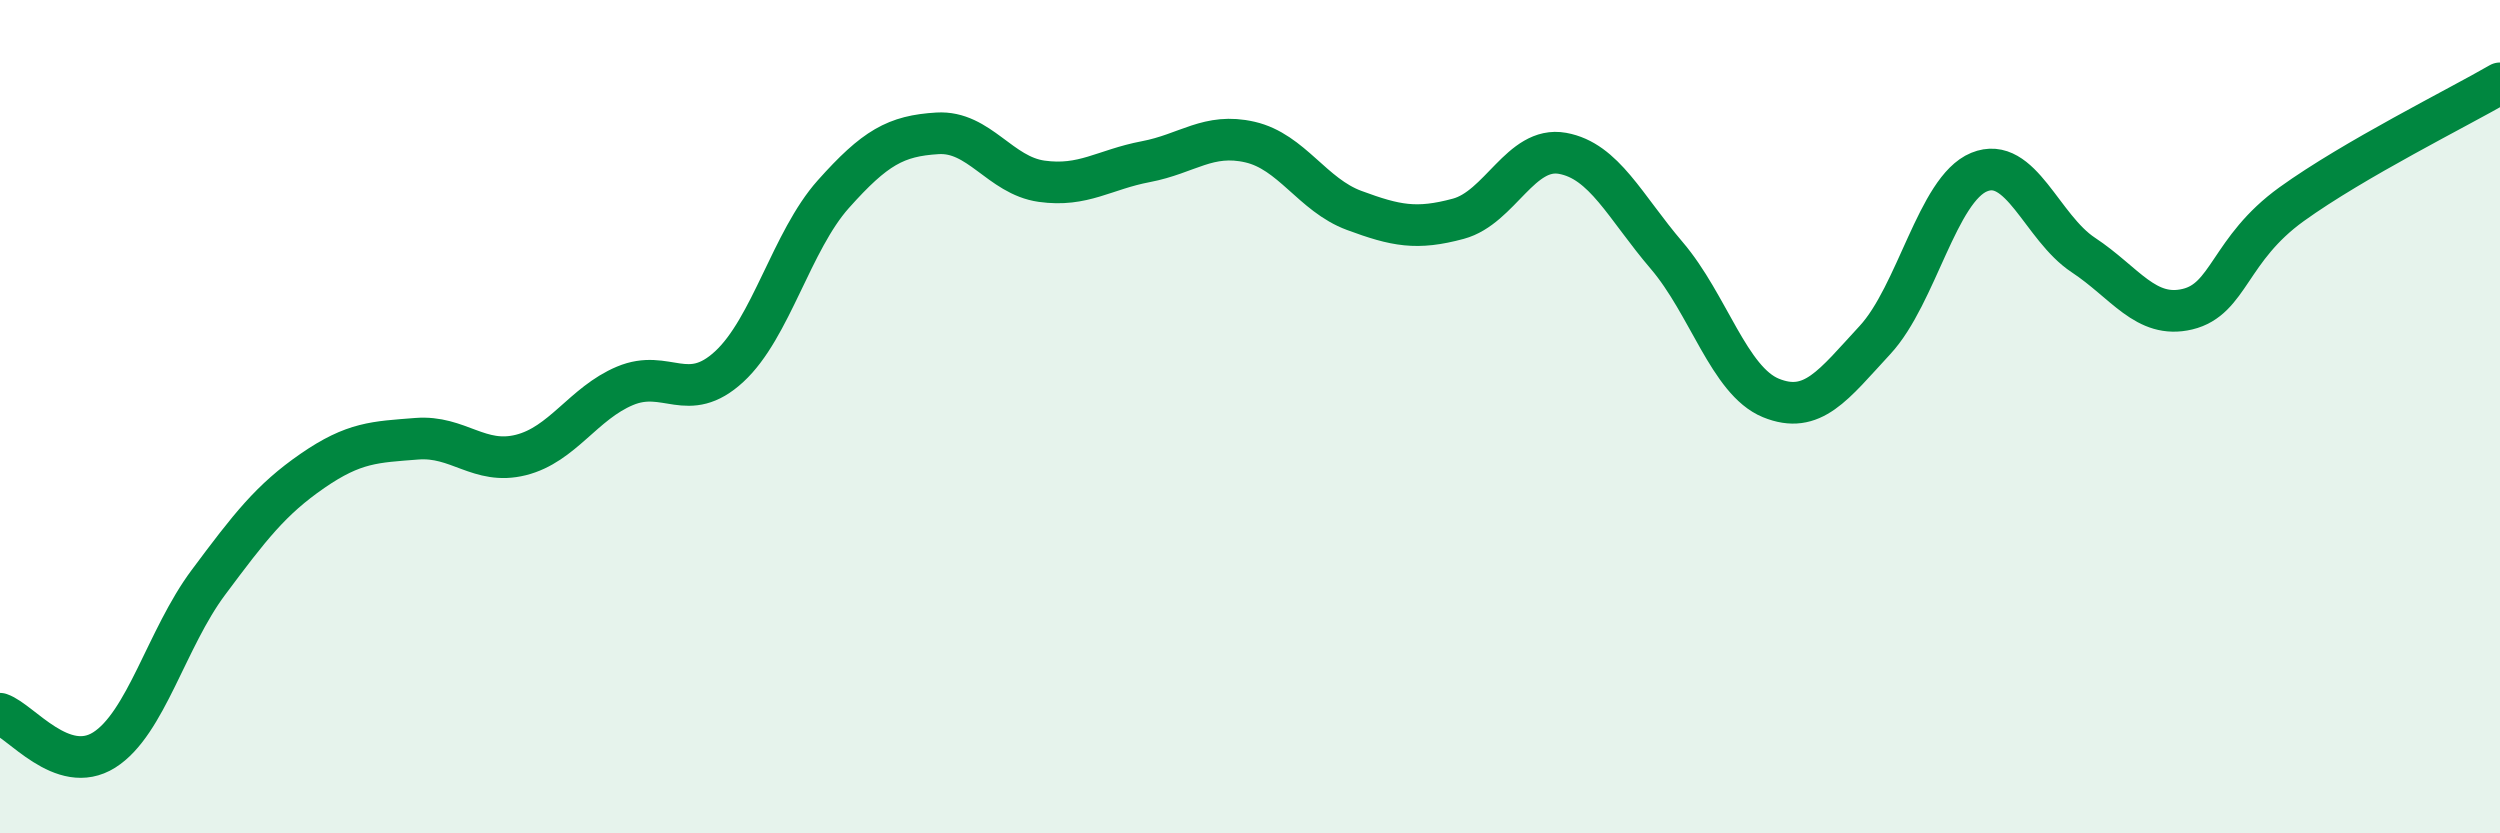
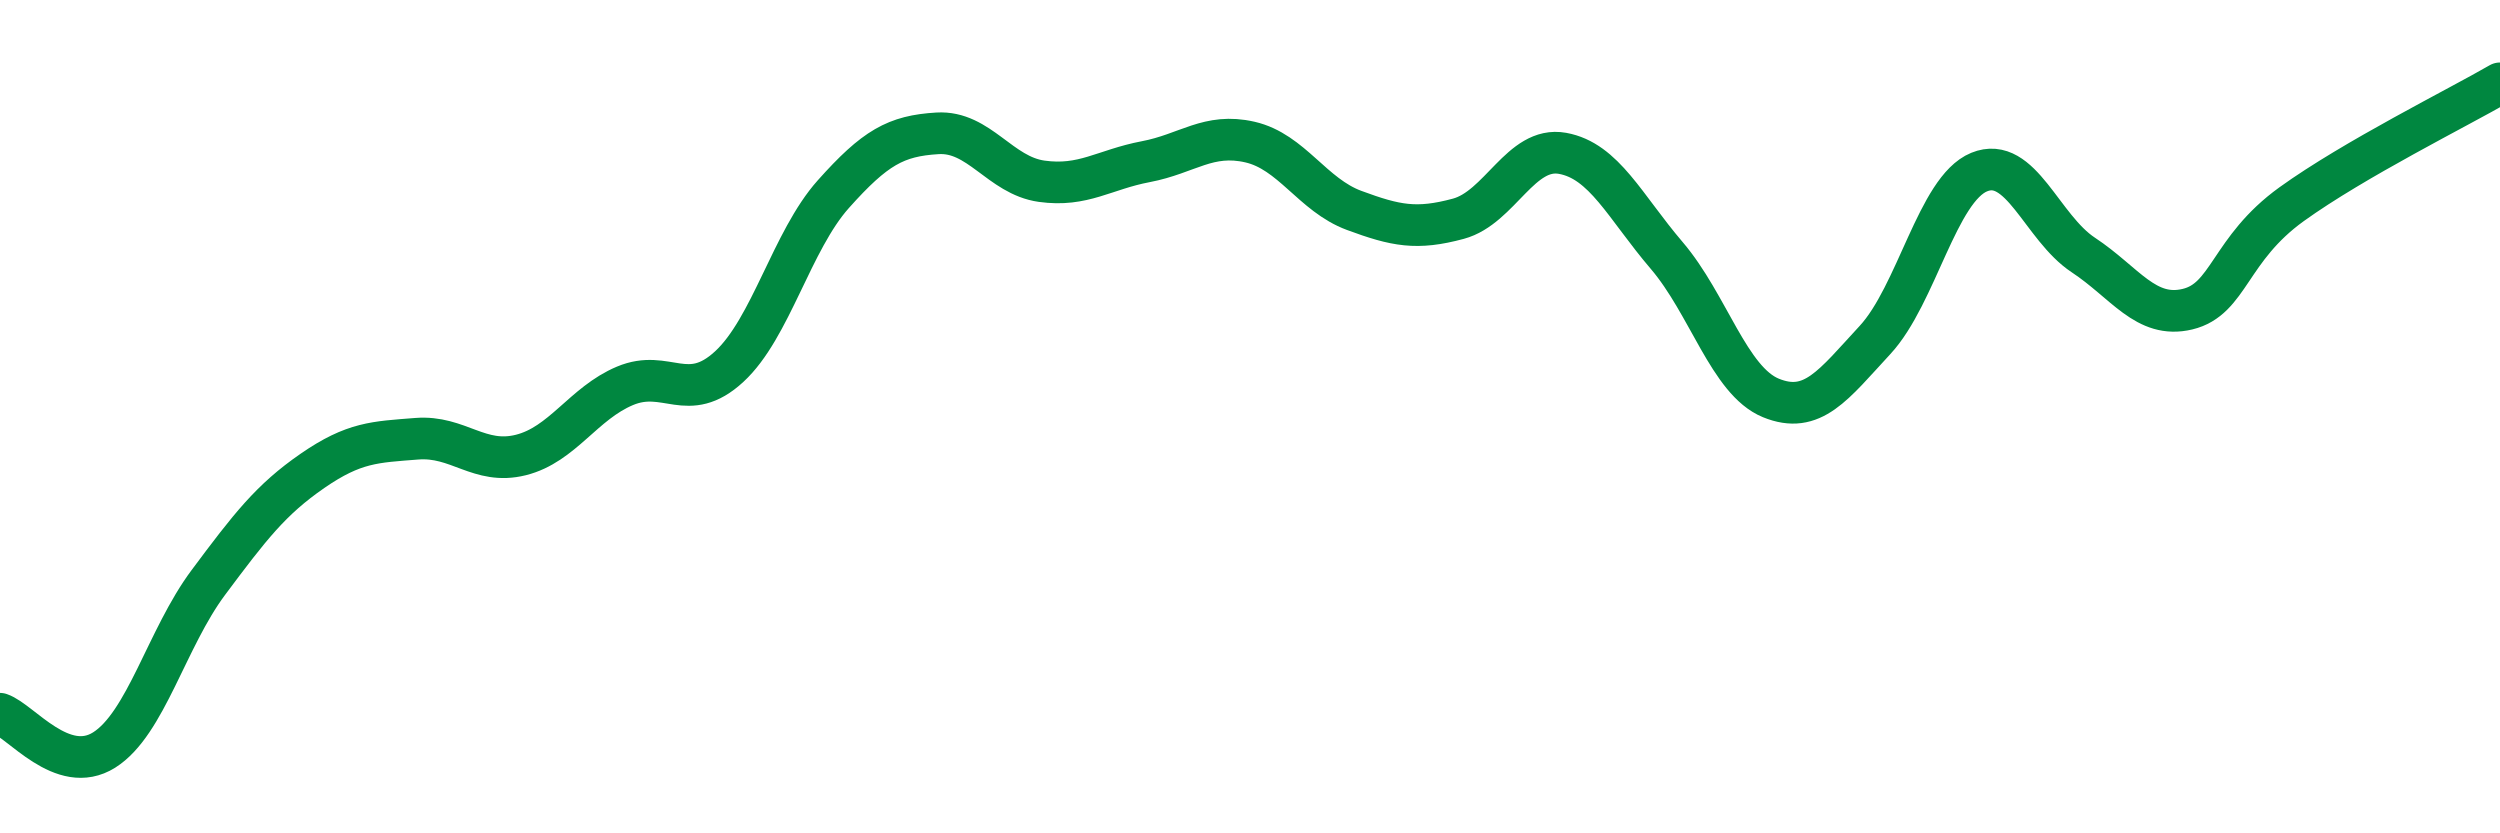
<svg xmlns="http://www.w3.org/2000/svg" width="60" height="20" viewBox="0 0 60 20">
-   <path d="M 0,17.13 C 0.5,17.3 1.5,18.63 2.5,18 C 3.5,17.37 4,15.32 5,13.98 C 6,12.64 6.5,11.99 7.5,11.3 C 8.5,10.61 9,10.61 10,10.53 C 11,10.45 11.5,11.17 12.5,10.92 C 13.5,10.67 14,9.68 15,9.26 C 16,8.84 16.5,9.72 17.5,8.8 C 18.5,7.88 19,5.78 20,4.66 C 21,3.54 21.5,3.26 22.5,3.2 C 23.5,3.14 24,4.21 25,4.35 C 26,4.49 26.5,4.07 27.5,3.88 C 28.5,3.69 29,3.18 30,3.41 C 31,3.64 31.5,4.68 32.5,5.05 C 33.5,5.42 34,5.52 35,5.25 C 36,4.98 36.5,3.5 37.5,3.68 C 38.5,3.86 39,4.96 40,6.13 C 41,7.3 41.5,9.14 42.5,9.55 C 43.5,9.96 44,9.24 45,8.16 C 46,7.08 46.5,4.54 47.5,4.13 C 48.5,3.72 49,5.46 50,6.12 C 51,6.78 51.5,7.66 52.5,7.42 C 53.5,7.18 53.5,5.98 55,4.9 C 56.5,3.82 59,2.58 60,2L60 20L0 20Z" fill="#008740" opacity="0.1" stroke-linecap="round" stroke-linejoin="round" />
  <path d="M 0,17.13 C 0.5,17.3 1.5,18.63 2.5,18 C 3.5,17.37 4,15.32 5,13.98 C 6,12.64 6.5,11.99 7.5,11.3 C 8.5,10.61 9,10.61 10,10.53 C 11,10.45 11.5,11.17 12.5,10.92 C 13.5,10.67 14,9.68 15,9.26 C 16,8.84 16.5,9.72 17.5,8.8 C 18.5,7.88 19,5.78 20,4.66 C 21,3.54 21.5,3.26 22.5,3.2 C 23.5,3.14 24,4.21 25,4.35 C 26,4.49 26.5,4.07 27.5,3.88 C 28.5,3.69 29,3.18 30,3.41 C 31,3.64 31.5,4.68 32.5,5.05 C 33.5,5.42 34,5.52 35,5.25 C 36,4.98 36.5,3.5 37.5,3.68 C 38.5,3.86 39,4.96 40,6.13 C 41,7.3 41.5,9.14 42.5,9.55 C 43.5,9.96 44,9.24 45,8.16 C 46,7.08 46.5,4.54 47.5,4.13 C 48.5,3.72 49,5.46 50,6.12 C 51,6.78 51.5,7.66 52.5,7.42 C 53.5,7.18 53.5,5.98 55,4.9 C 56.5,3.82 59,2.58 60,2" stroke="#008740" stroke-width="1" fill="none" stroke-linecap="round" stroke-linejoin="round" />
</svg>